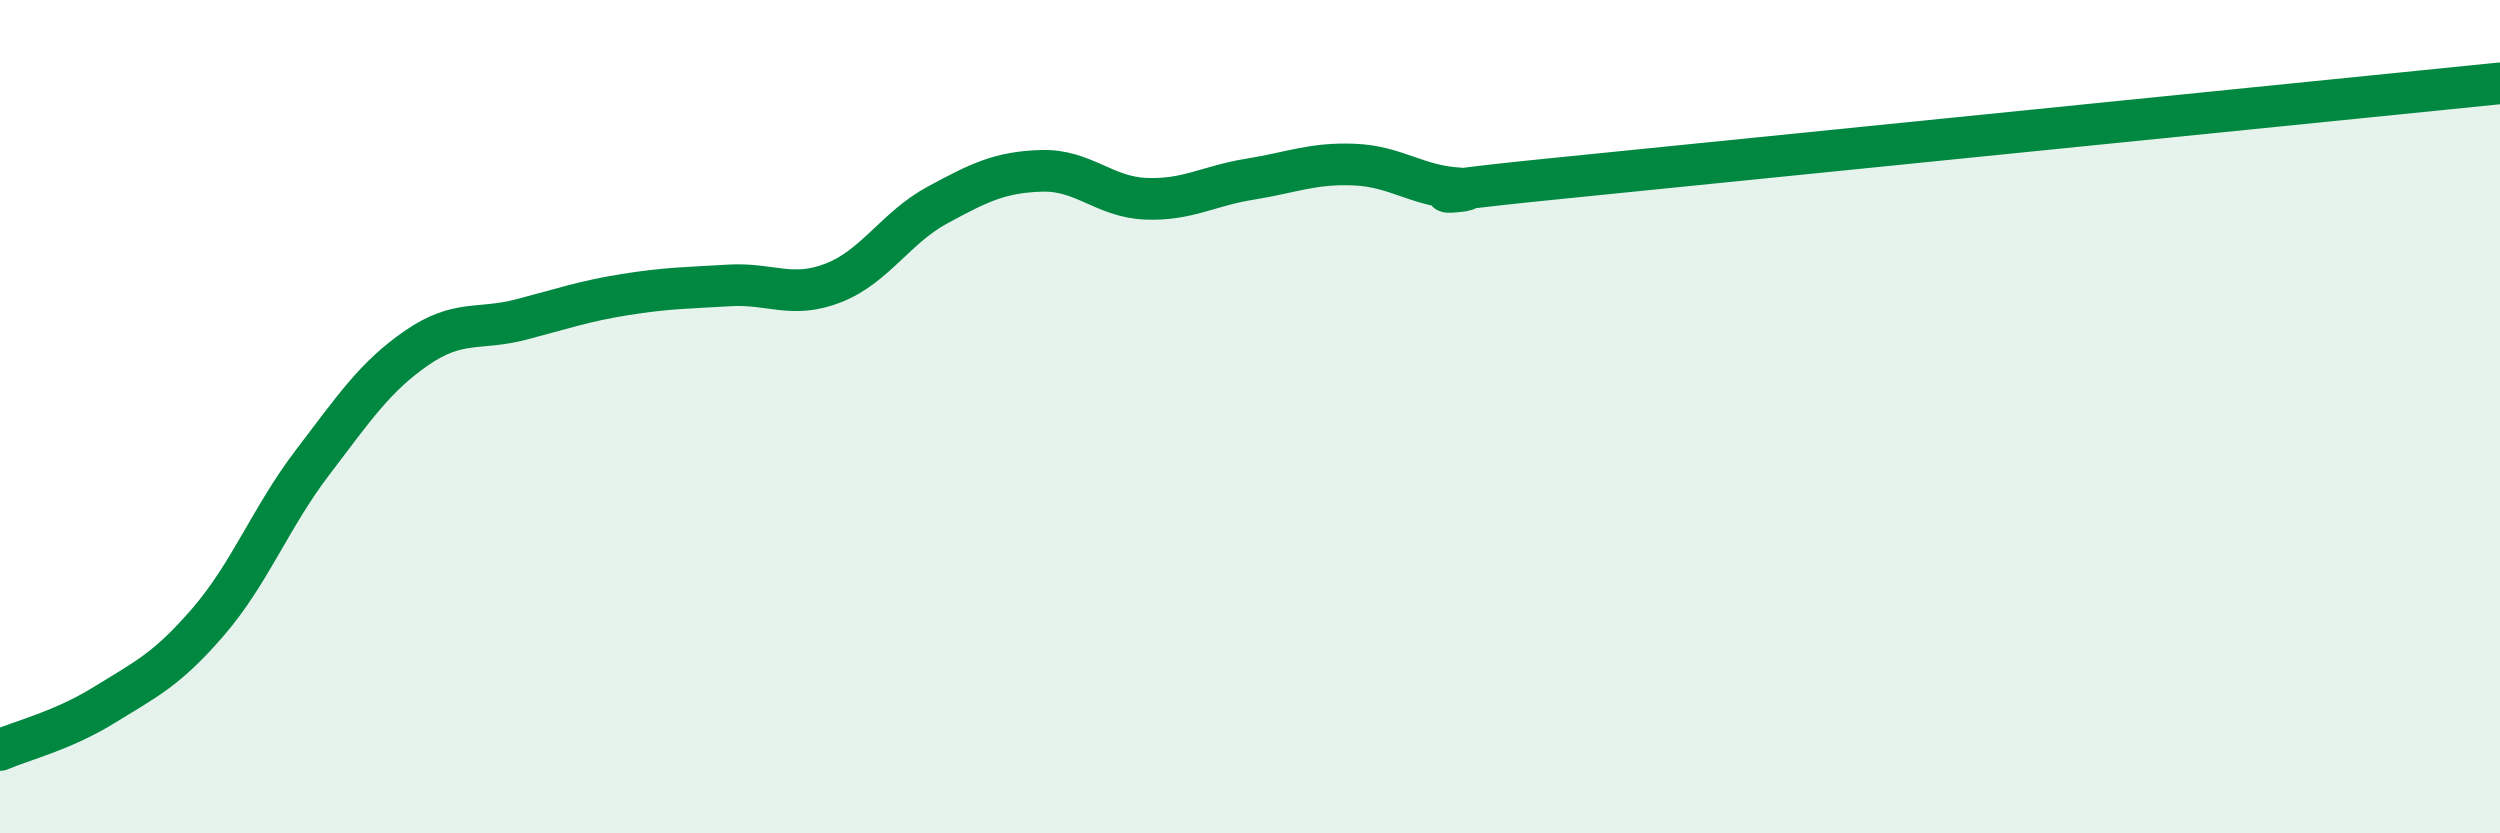
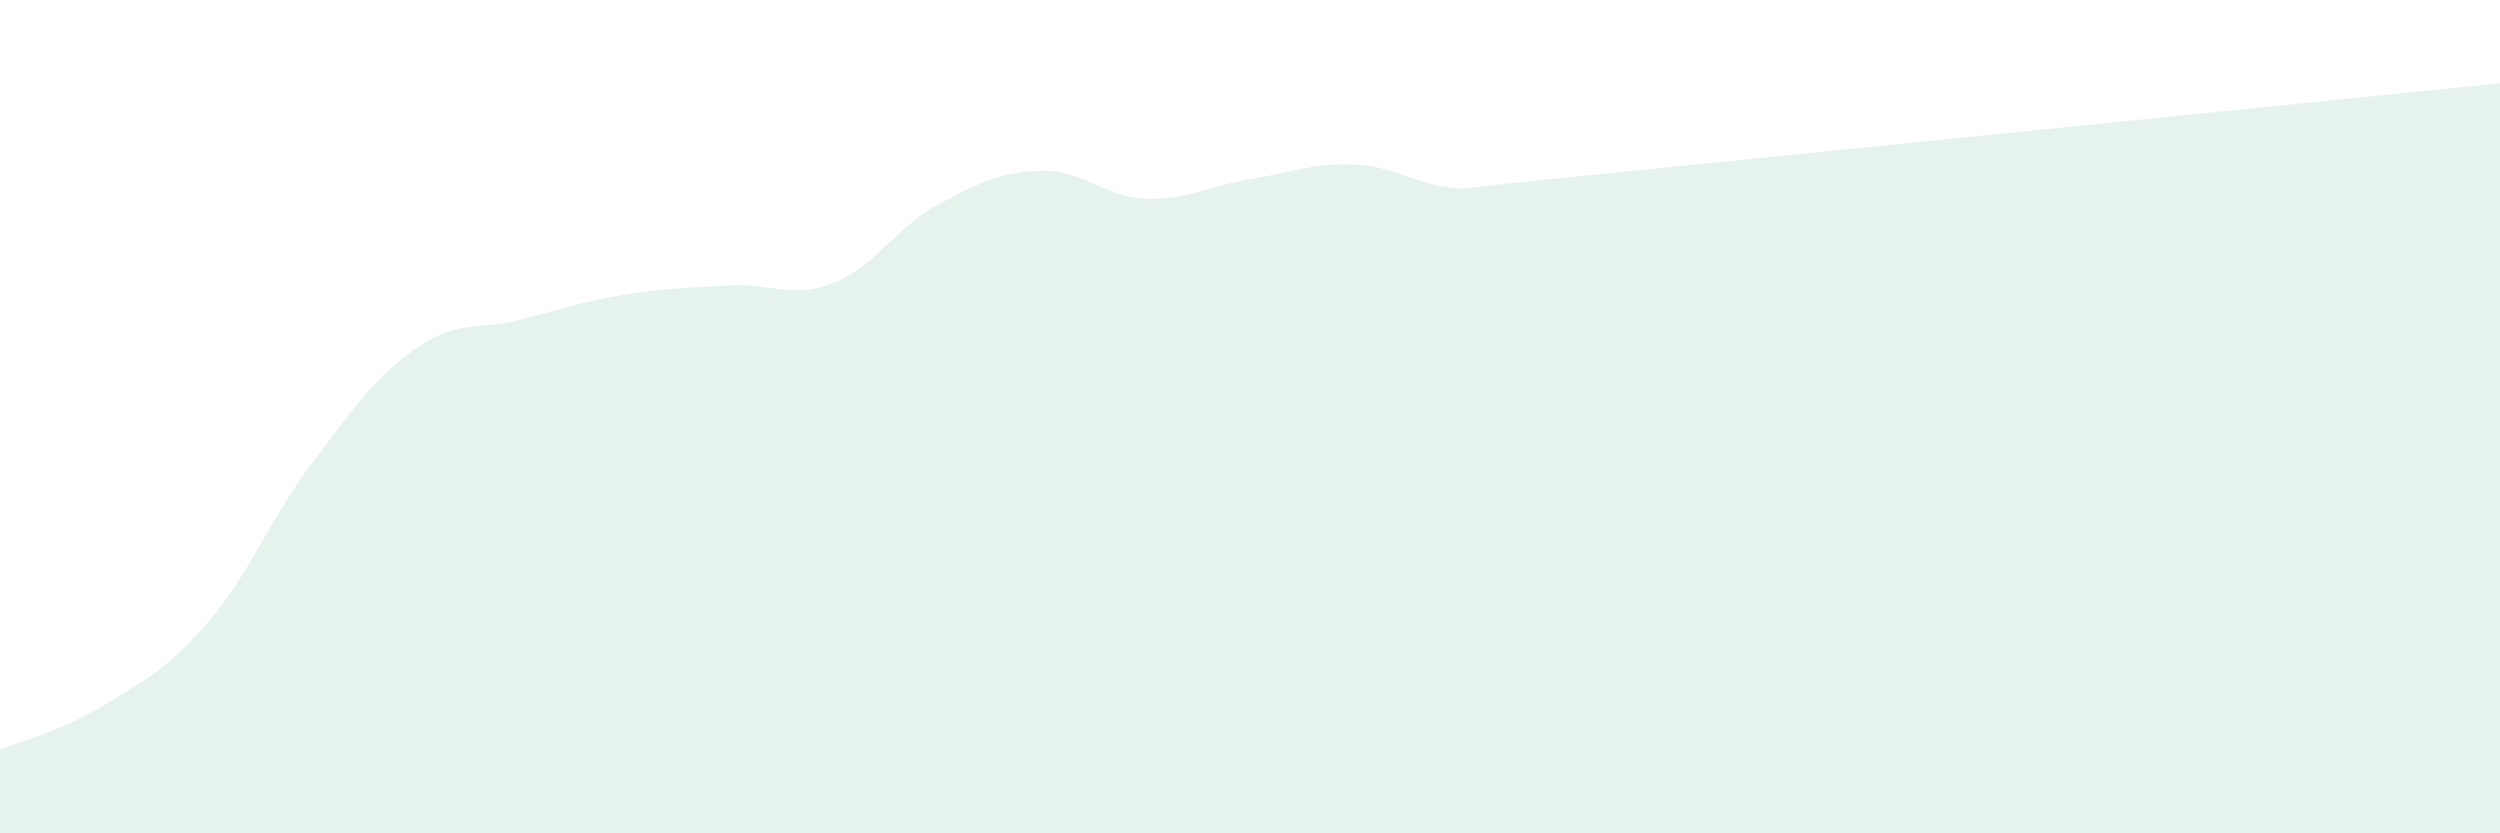
<svg xmlns="http://www.w3.org/2000/svg" width="60" height="20" viewBox="0 0 60 20">
  <path d="M 0,18 C 0.5,17.78 1.5,17.54 2.5,16.92 C 3.5,16.3 4,16.08 5,14.92 C 6,13.76 6.5,12.41 7.5,11.1 C 8.5,9.79 9,9.04 10,8.35 C 11,7.66 11.5,7.93 12.5,7.67 C 13.5,7.41 14,7.23 15,7.07 C 16,6.91 16.5,6.91 17.5,6.85 C 18.5,6.79 19,7.18 20,6.79 C 21,6.4 21.5,5.46 22.5,4.92 C 23.5,4.38 24,4.13 25,4.1 C 26,4.07 26.5,4.73 27.5,4.77 C 28.5,4.81 29,4.46 30,4.3 C 31,4.14 31.5,3.91 32.5,3.95 C 33.5,3.99 34,4.46 35,4.52 C 36,4.58 32.5,4.77 37.5,4.27 C 42.5,3.77 55.5,2.45 60,2L60 20L0 20Z" fill="#008740" opacity="0.1" stroke-linecap="round" stroke-linejoin="round" />
-   <path d="M 0,18 C 0.5,17.78 1.5,17.54 2.5,16.92 C 3.5,16.3 4,16.08 5,14.92 C 6,13.76 6.5,12.41 7.5,11.1 C 8.5,9.79 9,9.04 10,8.35 C 11,7.66 11.5,7.93 12.5,7.67 C 13.5,7.41 14,7.23 15,7.07 C 16,6.91 16.5,6.91 17.5,6.85 C 18.5,6.79 19,7.18 20,6.79 C 21,6.4 21.5,5.46 22.5,4.92 C 23.5,4.38 24,4.13 25,4.1 C 26,4.07 26.5,4.73 27.5,4.77 C 28.5,4.81 29,4.46 30,4.3 C 31,4.14 31.5,3.91 32.5,3.95 C 33.5,3.99 34,4.46 35,4.52 C 36,4.58 32.5,4.77 37.5,4.27 C 42.5,3.77 55.5,2.45 60,2" stroke="#008740" stroke-width="1" fill="none" stroke-linecap="round" stroke-linejoin="round" />
</svg>